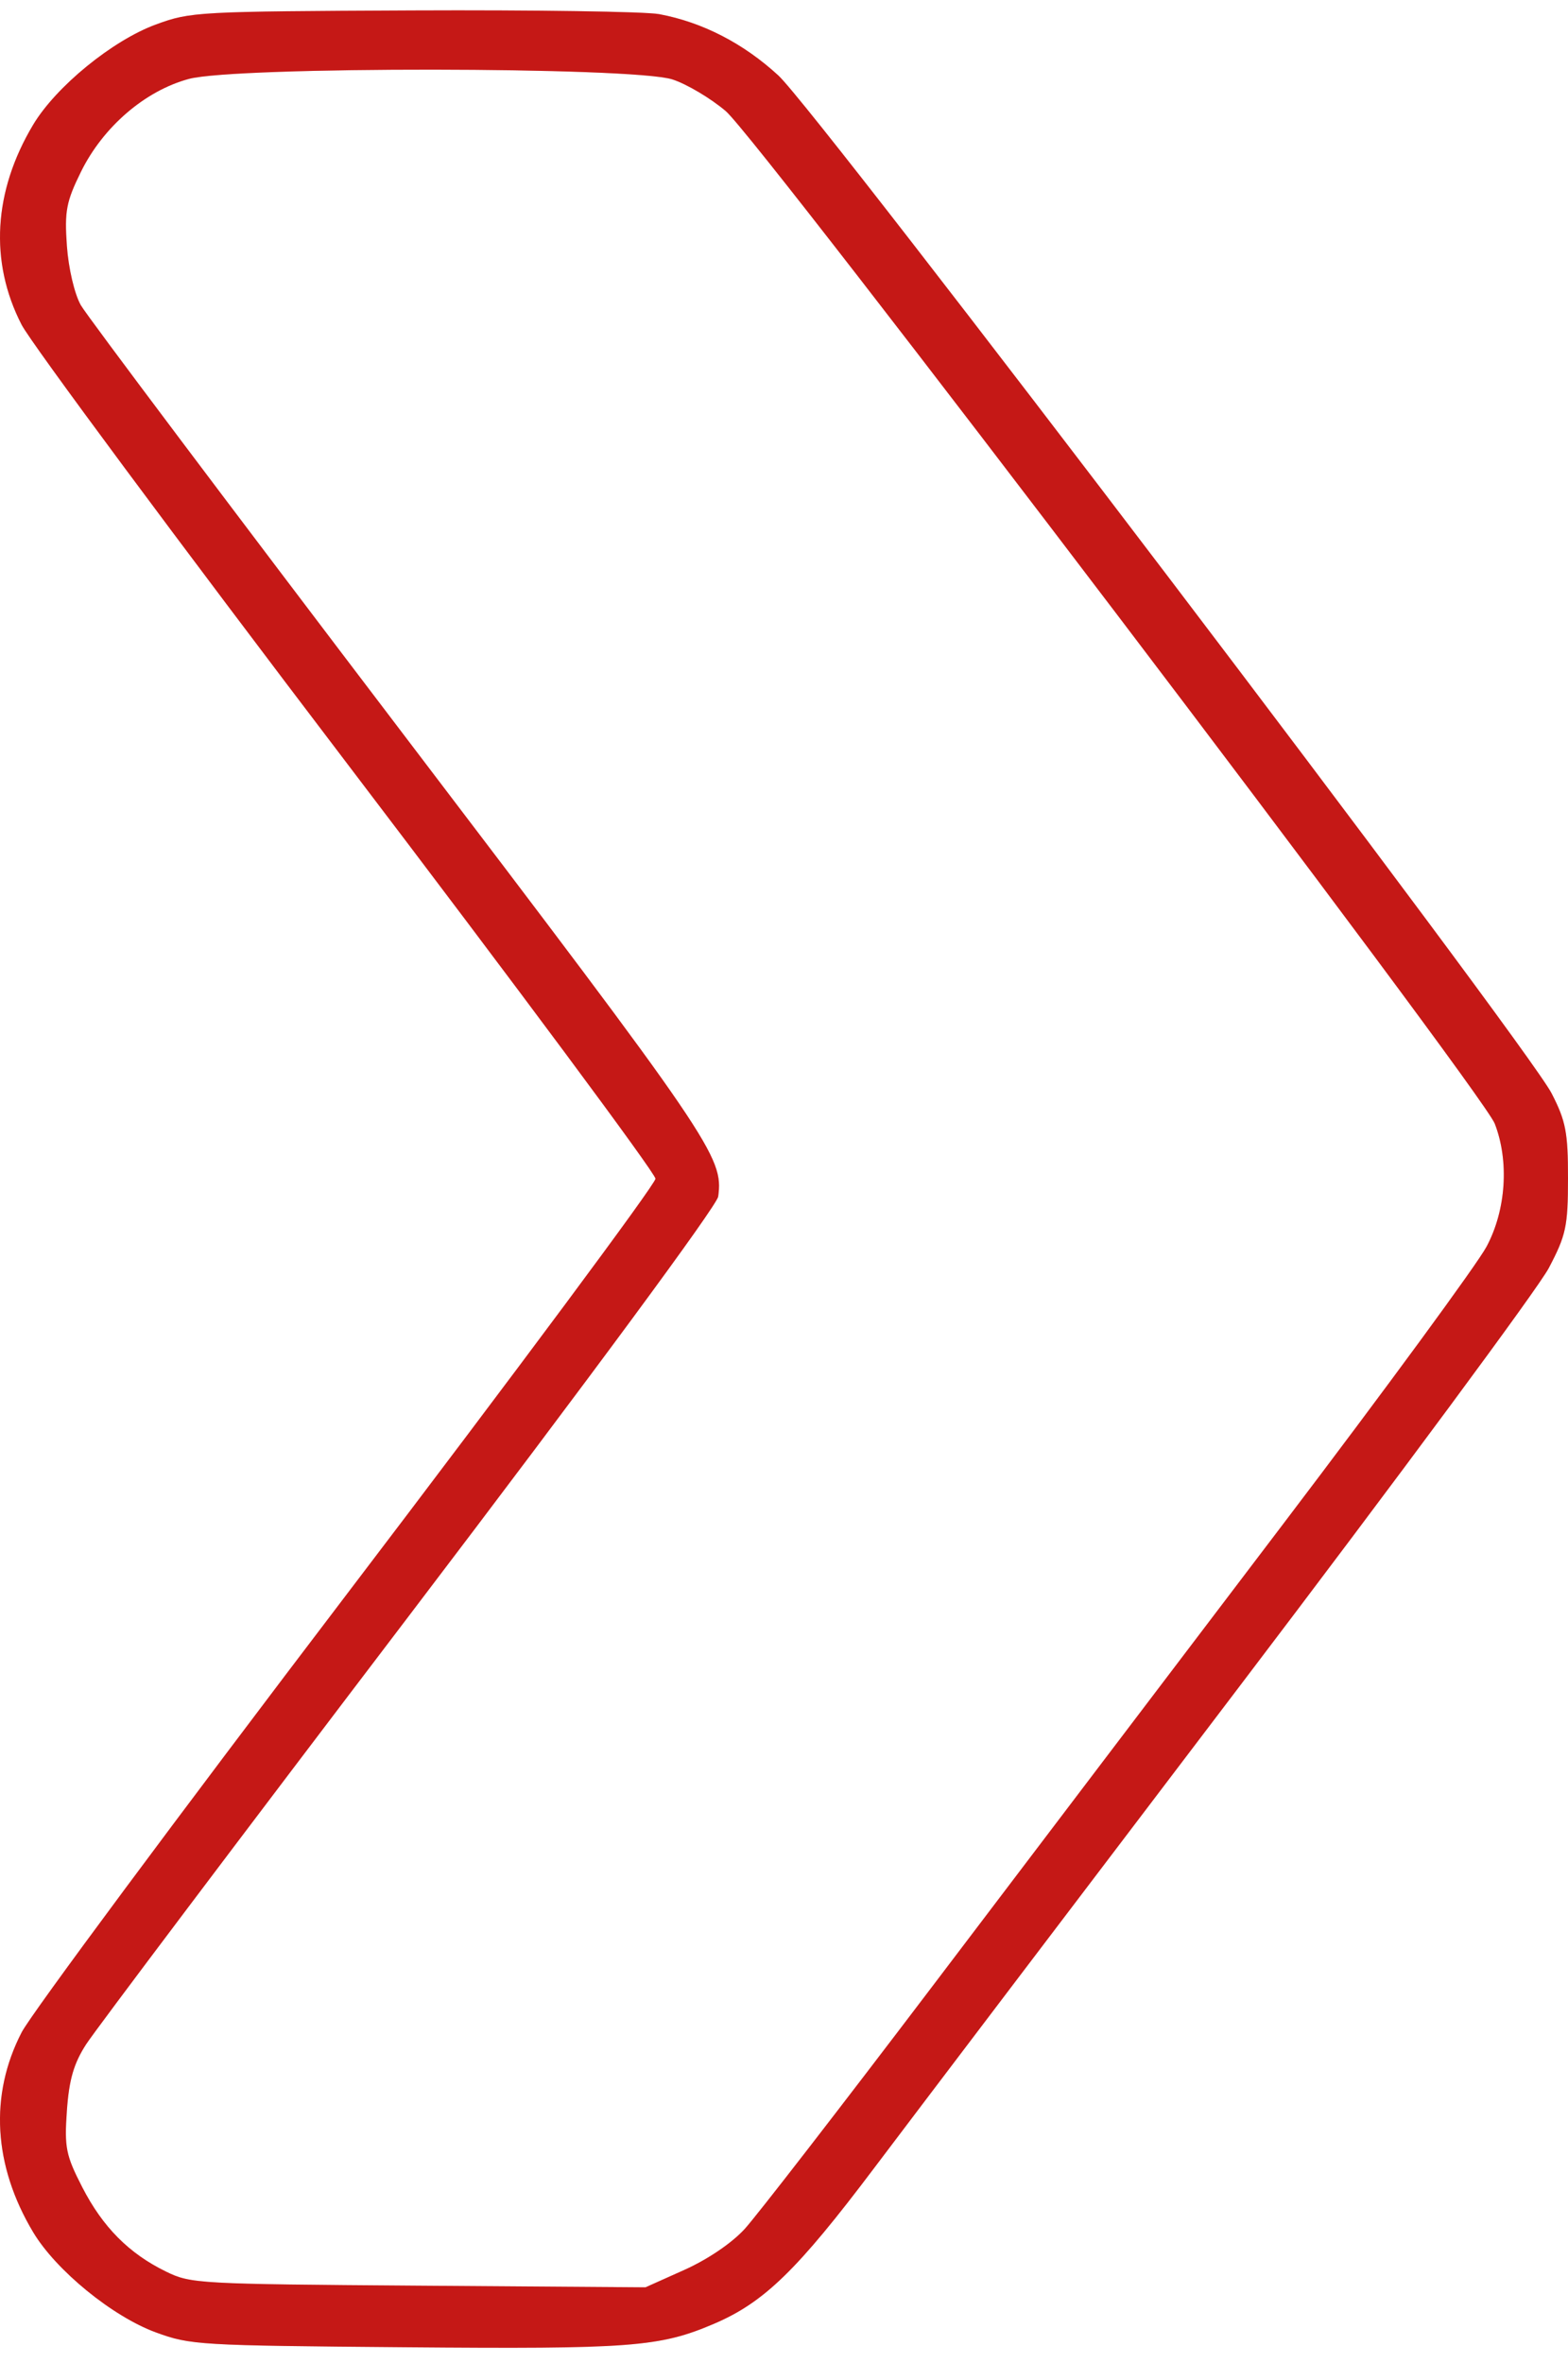
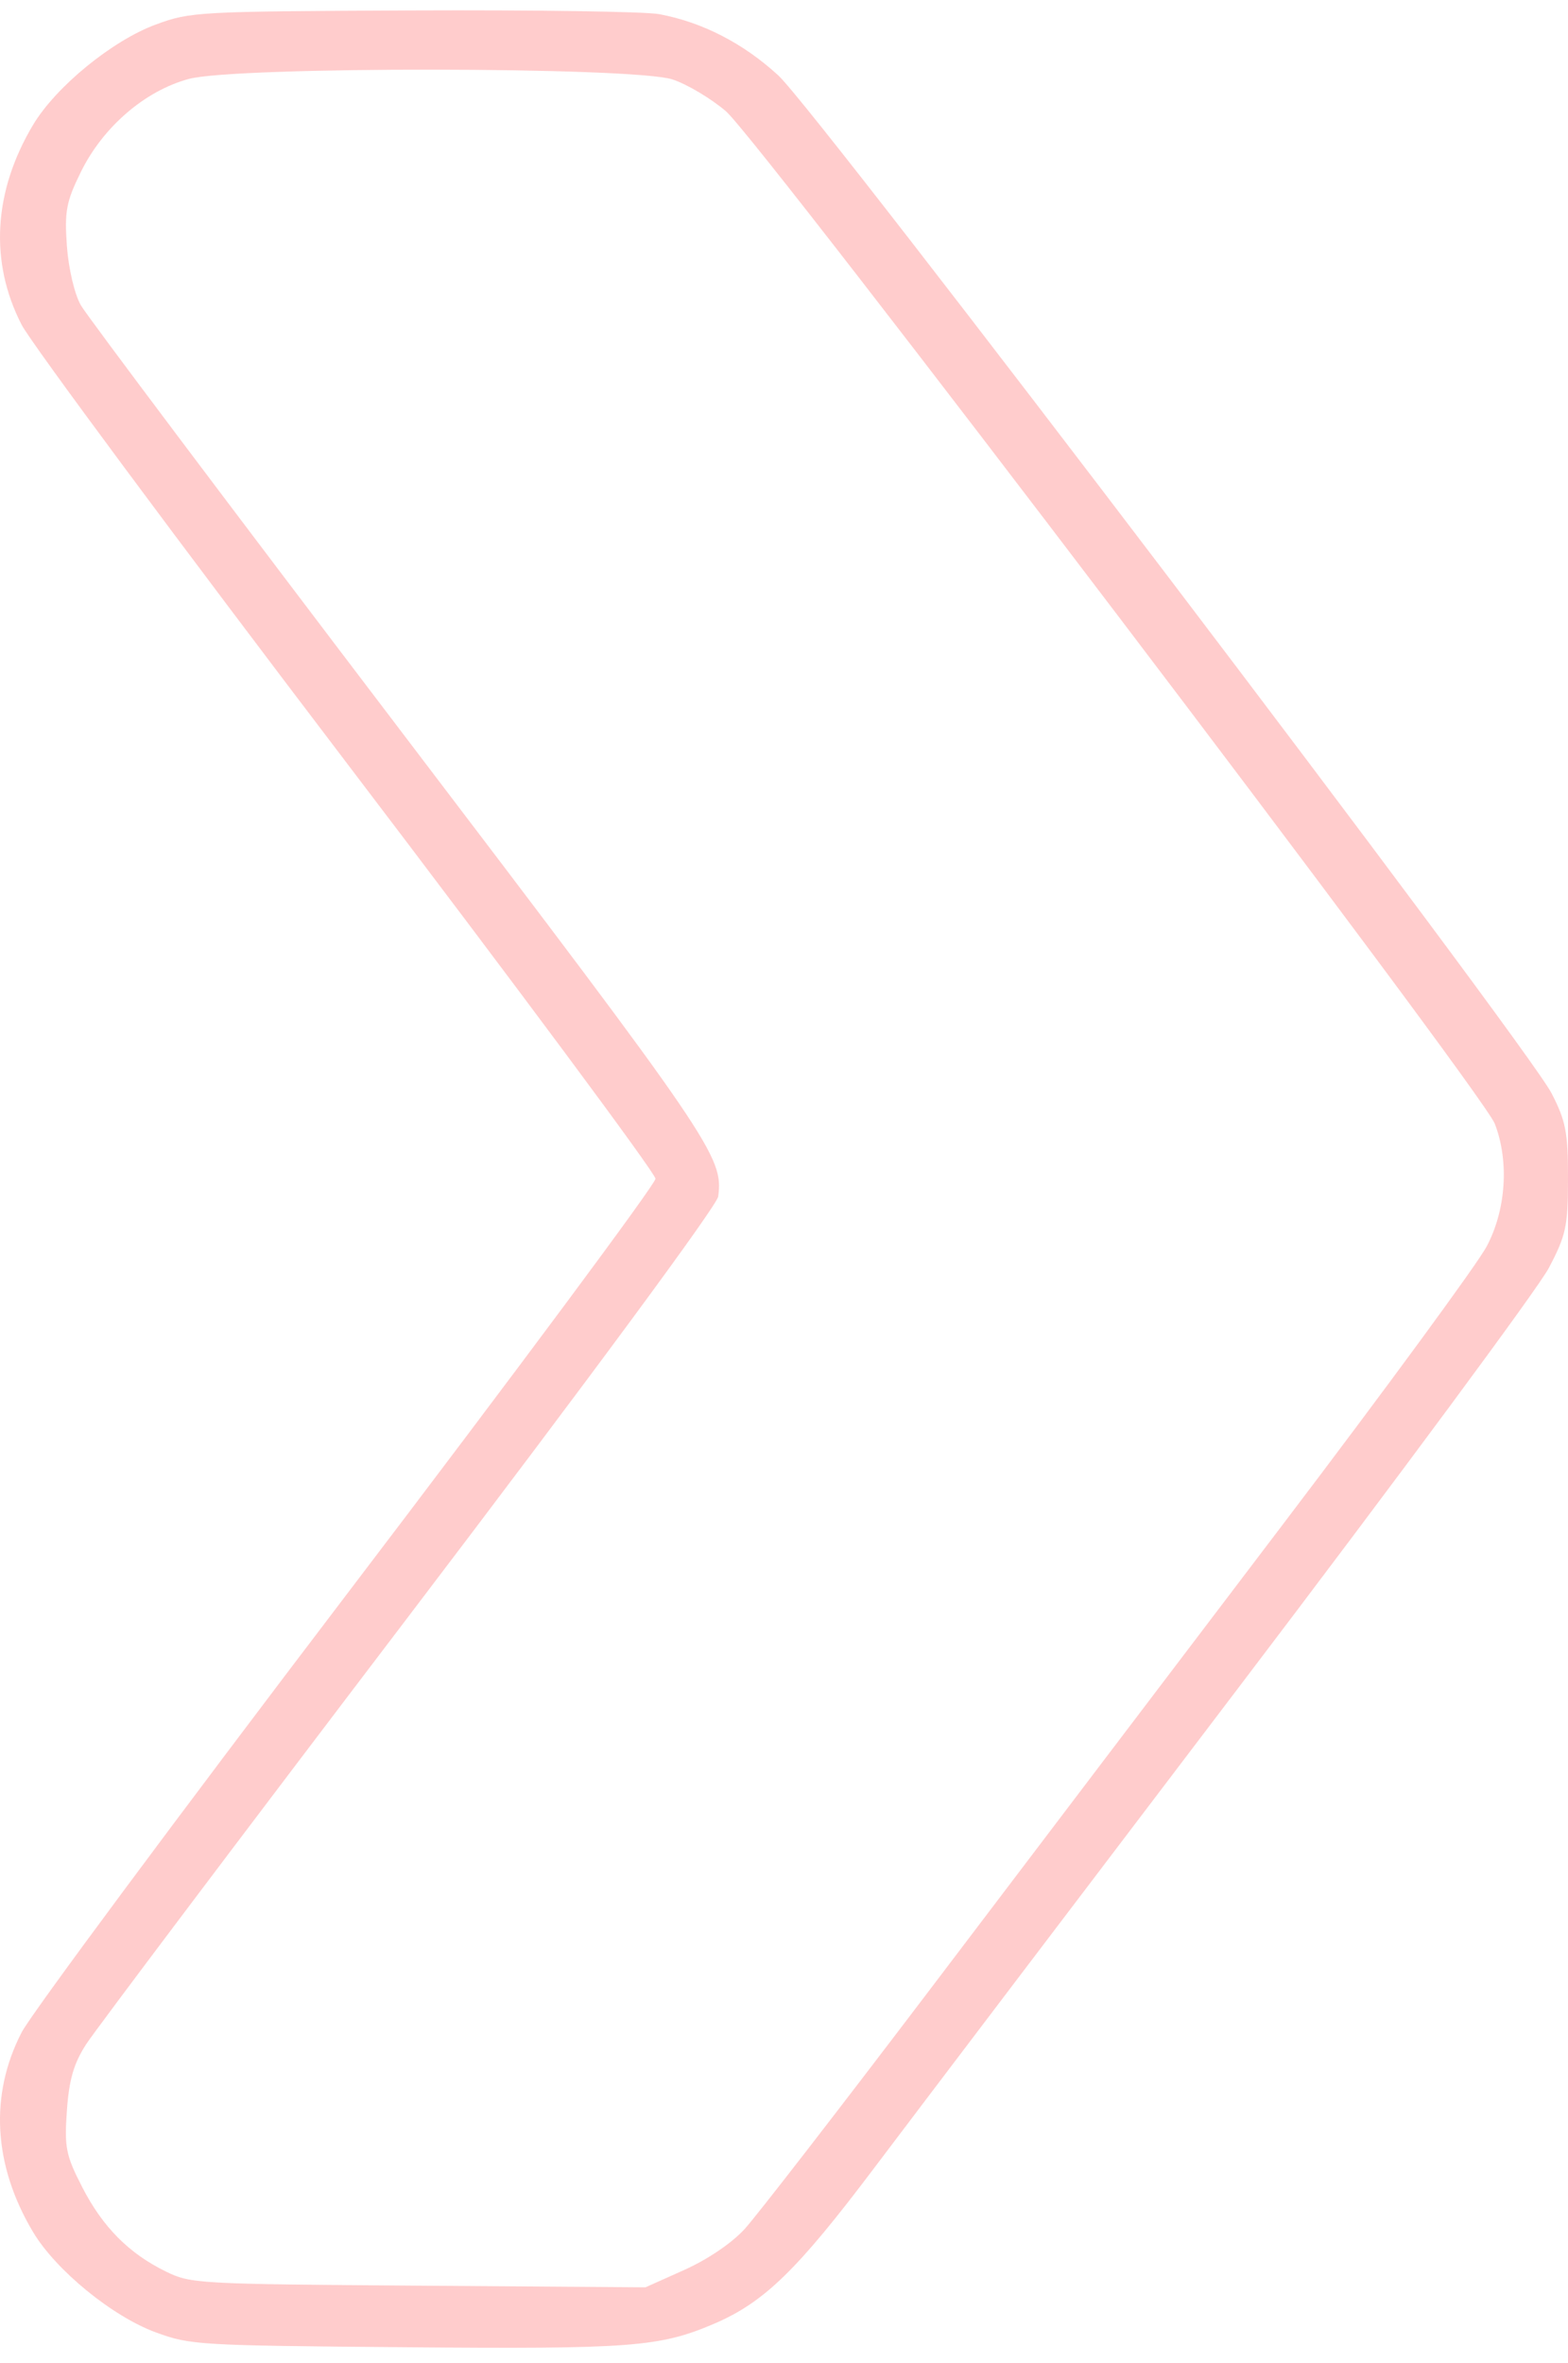
<svg xmlns="http://www.w3.org/2000/svg" width="73" height="110" viewBox="0 0 73 110" fill="none">
-   <path fill-rule="evenodd" clip-rule="evenodd" d="M30.687 0.658C32.704 1.035 34.608 2.015 36.239 3.515C38.087 5.216 71.068 48.623 72.236 50.894C72.899 52.181 73.002 52.715 73 54.857C72.998 57.089 72.91 57.498 72.106 59.026C71.616 59.958 65.112 68.752 57.653 78.569C50.194 88.386 42.563 98.446 40.695 100.924C37.113 105.678 35.572 107.176 33.235 108.174C30.71 109.252 29.395 109.352 18.875 109.263C9.233 109.182 8.864 109.16 7.262 108.574C5.24 107.835 2.605 105.684 1.541 103.903C-0.312 100.802 -0.5 97.518 1.009 94.603C1.456 93.738 8.279 84.547 16.17 74.178C24.061 63.809 30.517 55.12 30.517 54.869C30.517 54.617 24.058 45.922 16.164 35.547C8.27 25.172 1.447 15.976 1.003 15.111C-0.499 12.188 -0.309 8.907 1.541 5.811C2.605 4.031 5.24 1.879 7.262 1.139C8.877 0.548 9.164 0.532 19.216 0.486C24.881 0.461 30.043 0.538 30.687 0.658ZM31.302 3.696C31.969 3.911 33.089 4.576 33.791 5.174C35.361 6.511 69.013 50.817 69.59 52.305C70.268 54.055 70.118 56.323 69.21 58.027C68.778 58.84 64.522 64.644 59.752 70.925C54.981 77.207 47.61 86.92 43.372 92.51C39.133 98.099 35.215 103.162 34.666 103.762C34.065 104.418 32.946 105.176 31.858 105.664L30.05 106.474L19.484 106.397C9.211 106.322 8.884 106.304 7.734 105.744C6.004 104.901 4.784 103.672 3.827 101.809C3.067 100.33 2.993 99.963 3.114 98.251C3.216 96.807 3.433 96.056 4.009 95.162C4.427 94.512 11.197 85.527 19.055 75.195C27.513 64.073 33.38 56.12 33.436 55.699C33.683 53.844 33.218 53.162 18.678 34.047C10.759 23.637 4.048 14.709 3.763 14.208C3.469 13.688 3.189 12.499 3.114 11.445C2.999 9.833 3.084 9.387 3.769 7.996C4.8 5.904 6.749 4.226 8.791 3.674C10.967 3.086 29.464 3.104 31.302 3.696Z" fill="#B61E1B" />
  <path fill-rule="evenodd" clip-rule="evenodd" d="M30.687 0.658C32.704 1.035 34.608 2.015 36.239 3.515C38.087 5.216 71.068 48.623 72.236 50.894C72.899 52.181 73.002 52.715 73 54.857C72.998 57.089 72.91 57.498 72.106 59.026C71.616 59.958 65.112 68.752 57.653 78.569C50.194 88.386 42.563 98.446 40.695 100.924C37.113 105.678 35.572 107.176 33.235 108.174C30.71 109.252 29.395 109.352 18.875 109.263C9.233 109.182 8.864 109.16 7.262 108.574C5.24 107.835 2.605 105.684 1.541 103.903C-0.312 100.802 -0.5 97.518 1.009 94.603C1.456 93.738 8.279 84.547 16.17 74.178C24.061 63.809 30.517 55.12 30.517 54.869C30.517 54.617 24.058 45.922 16.164 35.547C8.27 25.172 1.447 15.976 1.003 15.111C-0.499 12.188 -0.309 8.907 1.541 5.811C2.605 4.031 5.24 1.879 7.262 1.139C8.877 0.548 9.164 0.532 19.216 0.486C24.881 0.461 30.043 0.538 30.687 0.658ZM31.302 3.696C31.969 3.911 33.089 4.576 33.791 5.174C35.361 6.511 69.013 50.817 69.59 52.305C70.268 54.055 70.118 56.323 69.21 58.027C68.778 58.84 64.522 64.644 59.752 70.925C54.981 77.207 47.61 86.92 43.372 92.51C39.133 98.099 35.215 103.162 34.666 103.762C34.065 104.418 32.946 105.176 31.858 105.664L30.05 106.474L19.484 106.397C9.211 106.322 8.884 106.304 7.734 105.744C6.004 104.901 4.784 103.672 3.827 101.809C3.067 100.33 2.993 99.963 3.114 98.251C3.216 96.807 3.433 96.056 4.009 95.162C4.427 94.512 11.197 85.527 19.055 75.195C27.513 64.073 33.38 56.12 33.436 55.699C33.683 53.844 33.218 53.162 18.678 34.047C10.759 23.637 4.048 14.709 3.763 14.208C3.469 13.688 3.189 12.499 3.114 11.445C2.999 9.833 3.084 9.387 3.769 7.996C4.8 5.904 6.749 4.226 8.791 3.674C10.967 3.086 29.464 3.104 31.302 3.696Z" fill="#FF0000" fill-opacity="0.2" />
</svg>